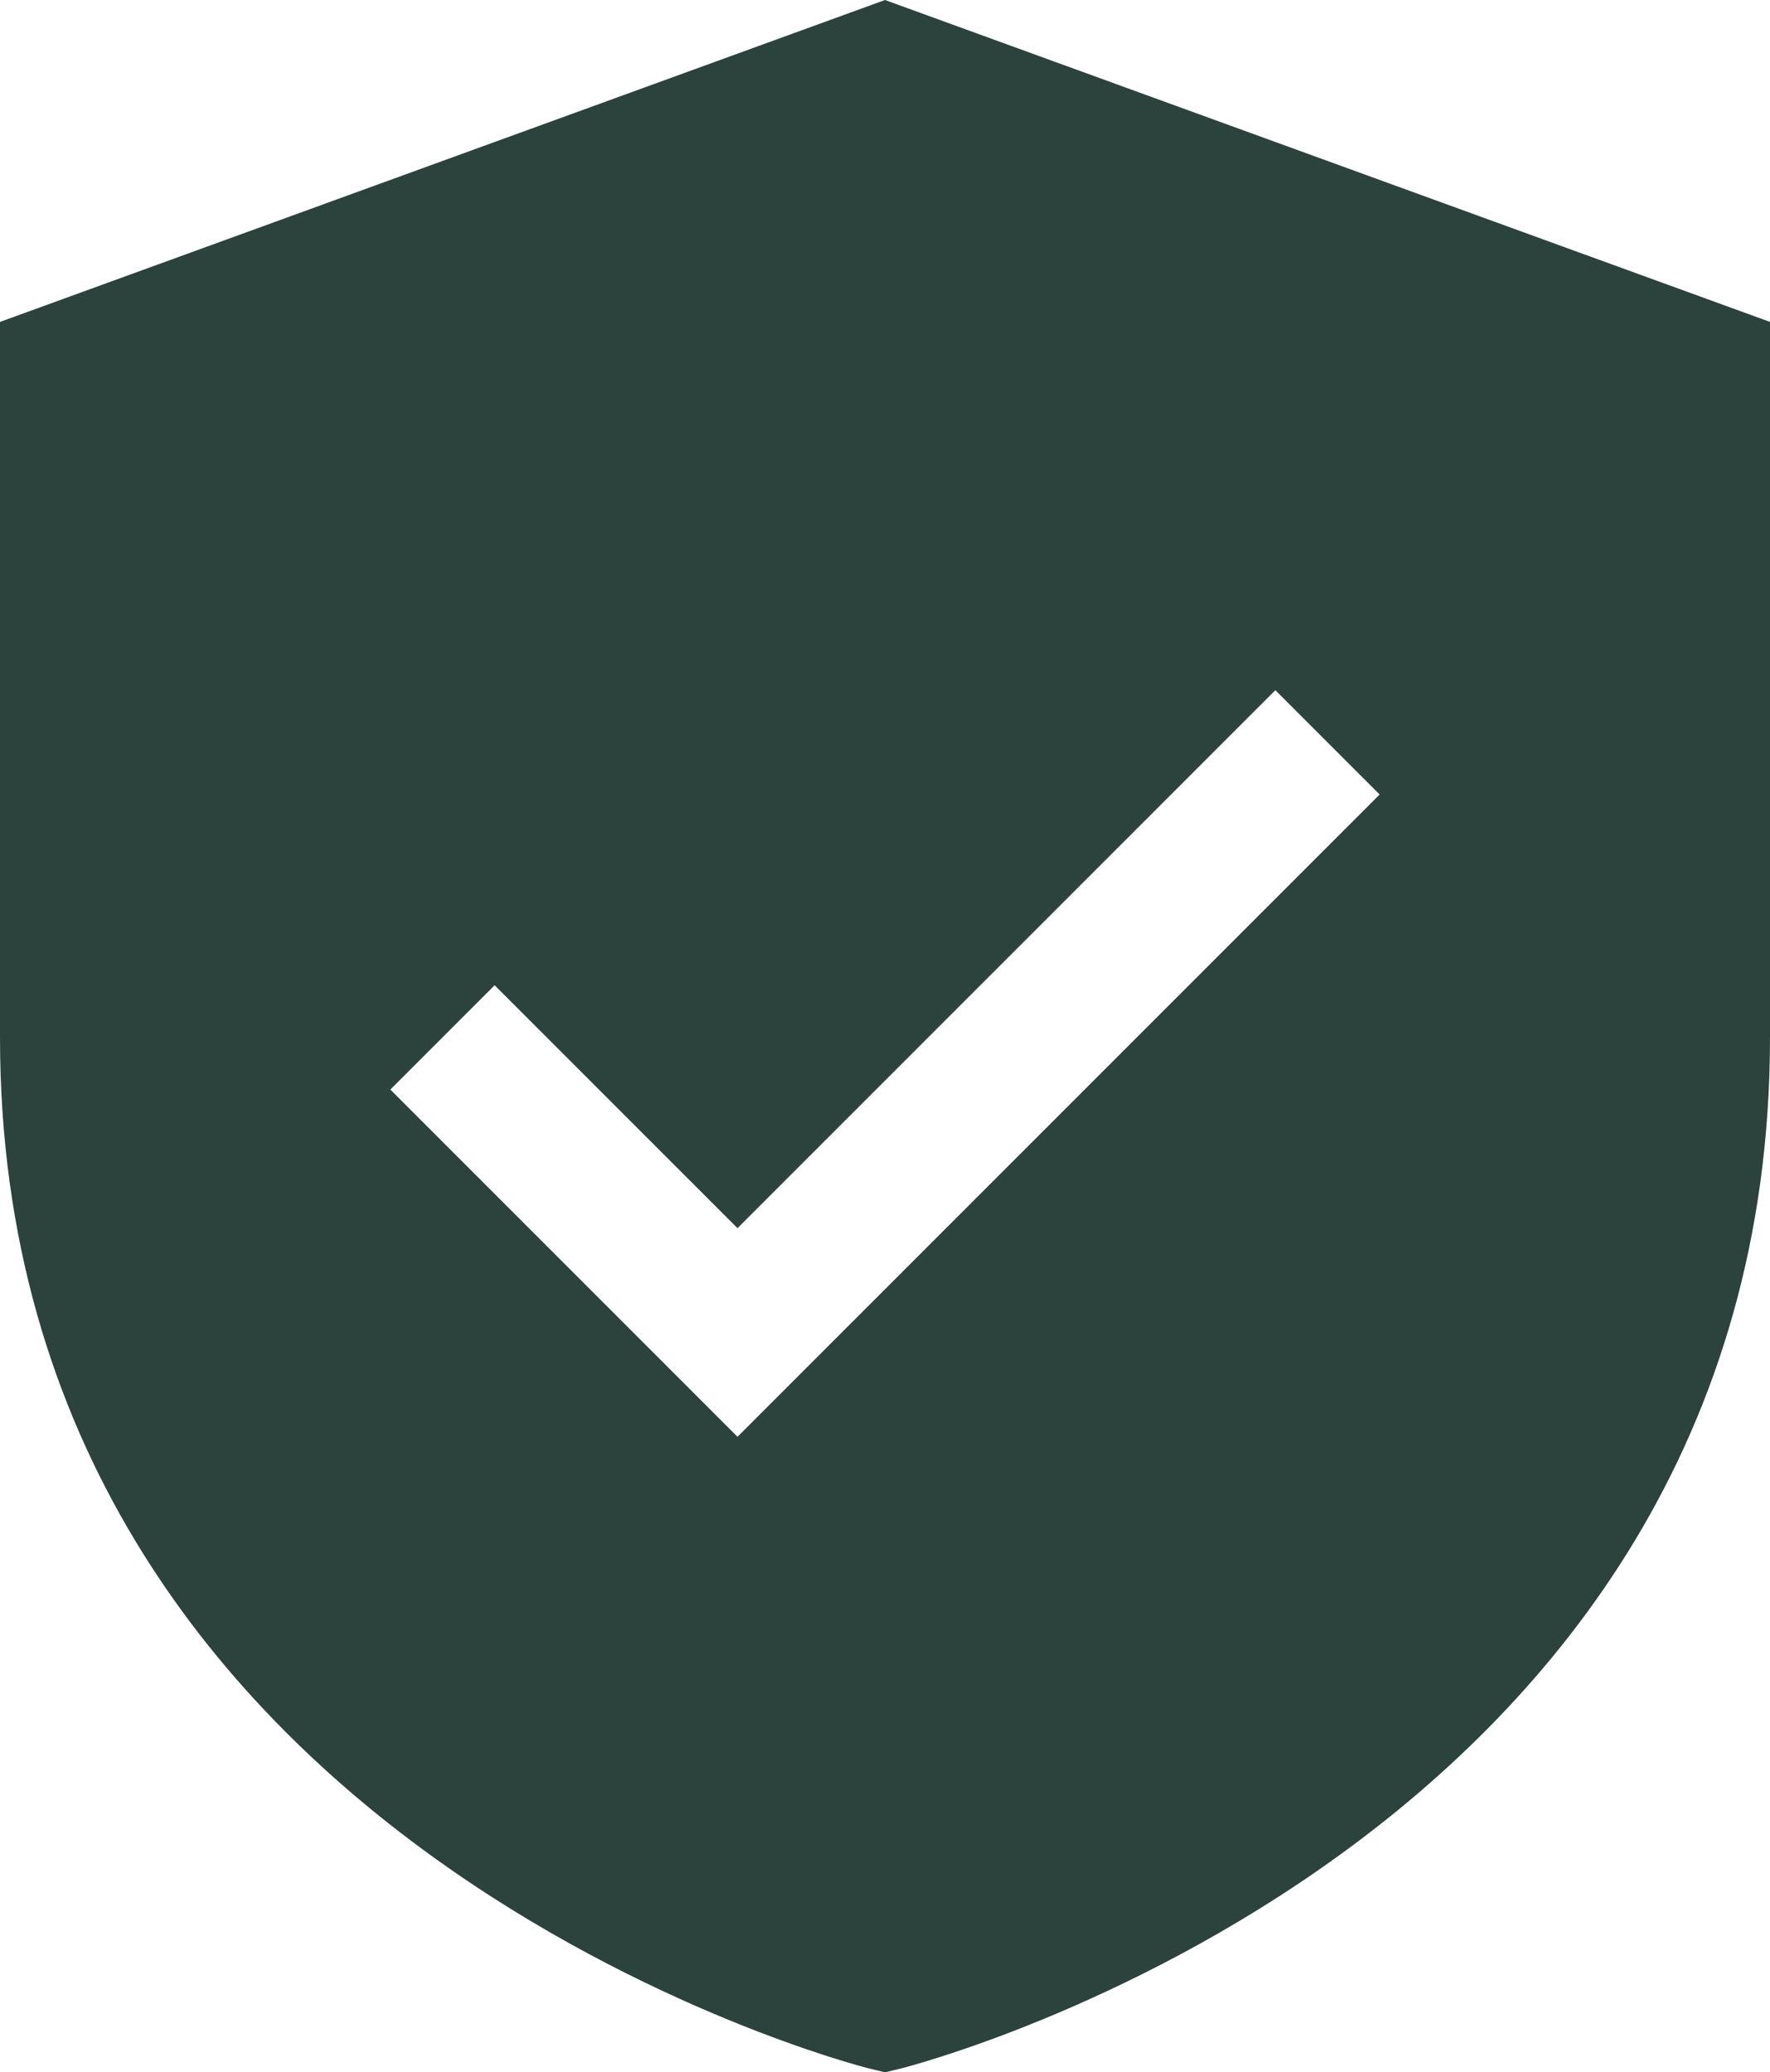
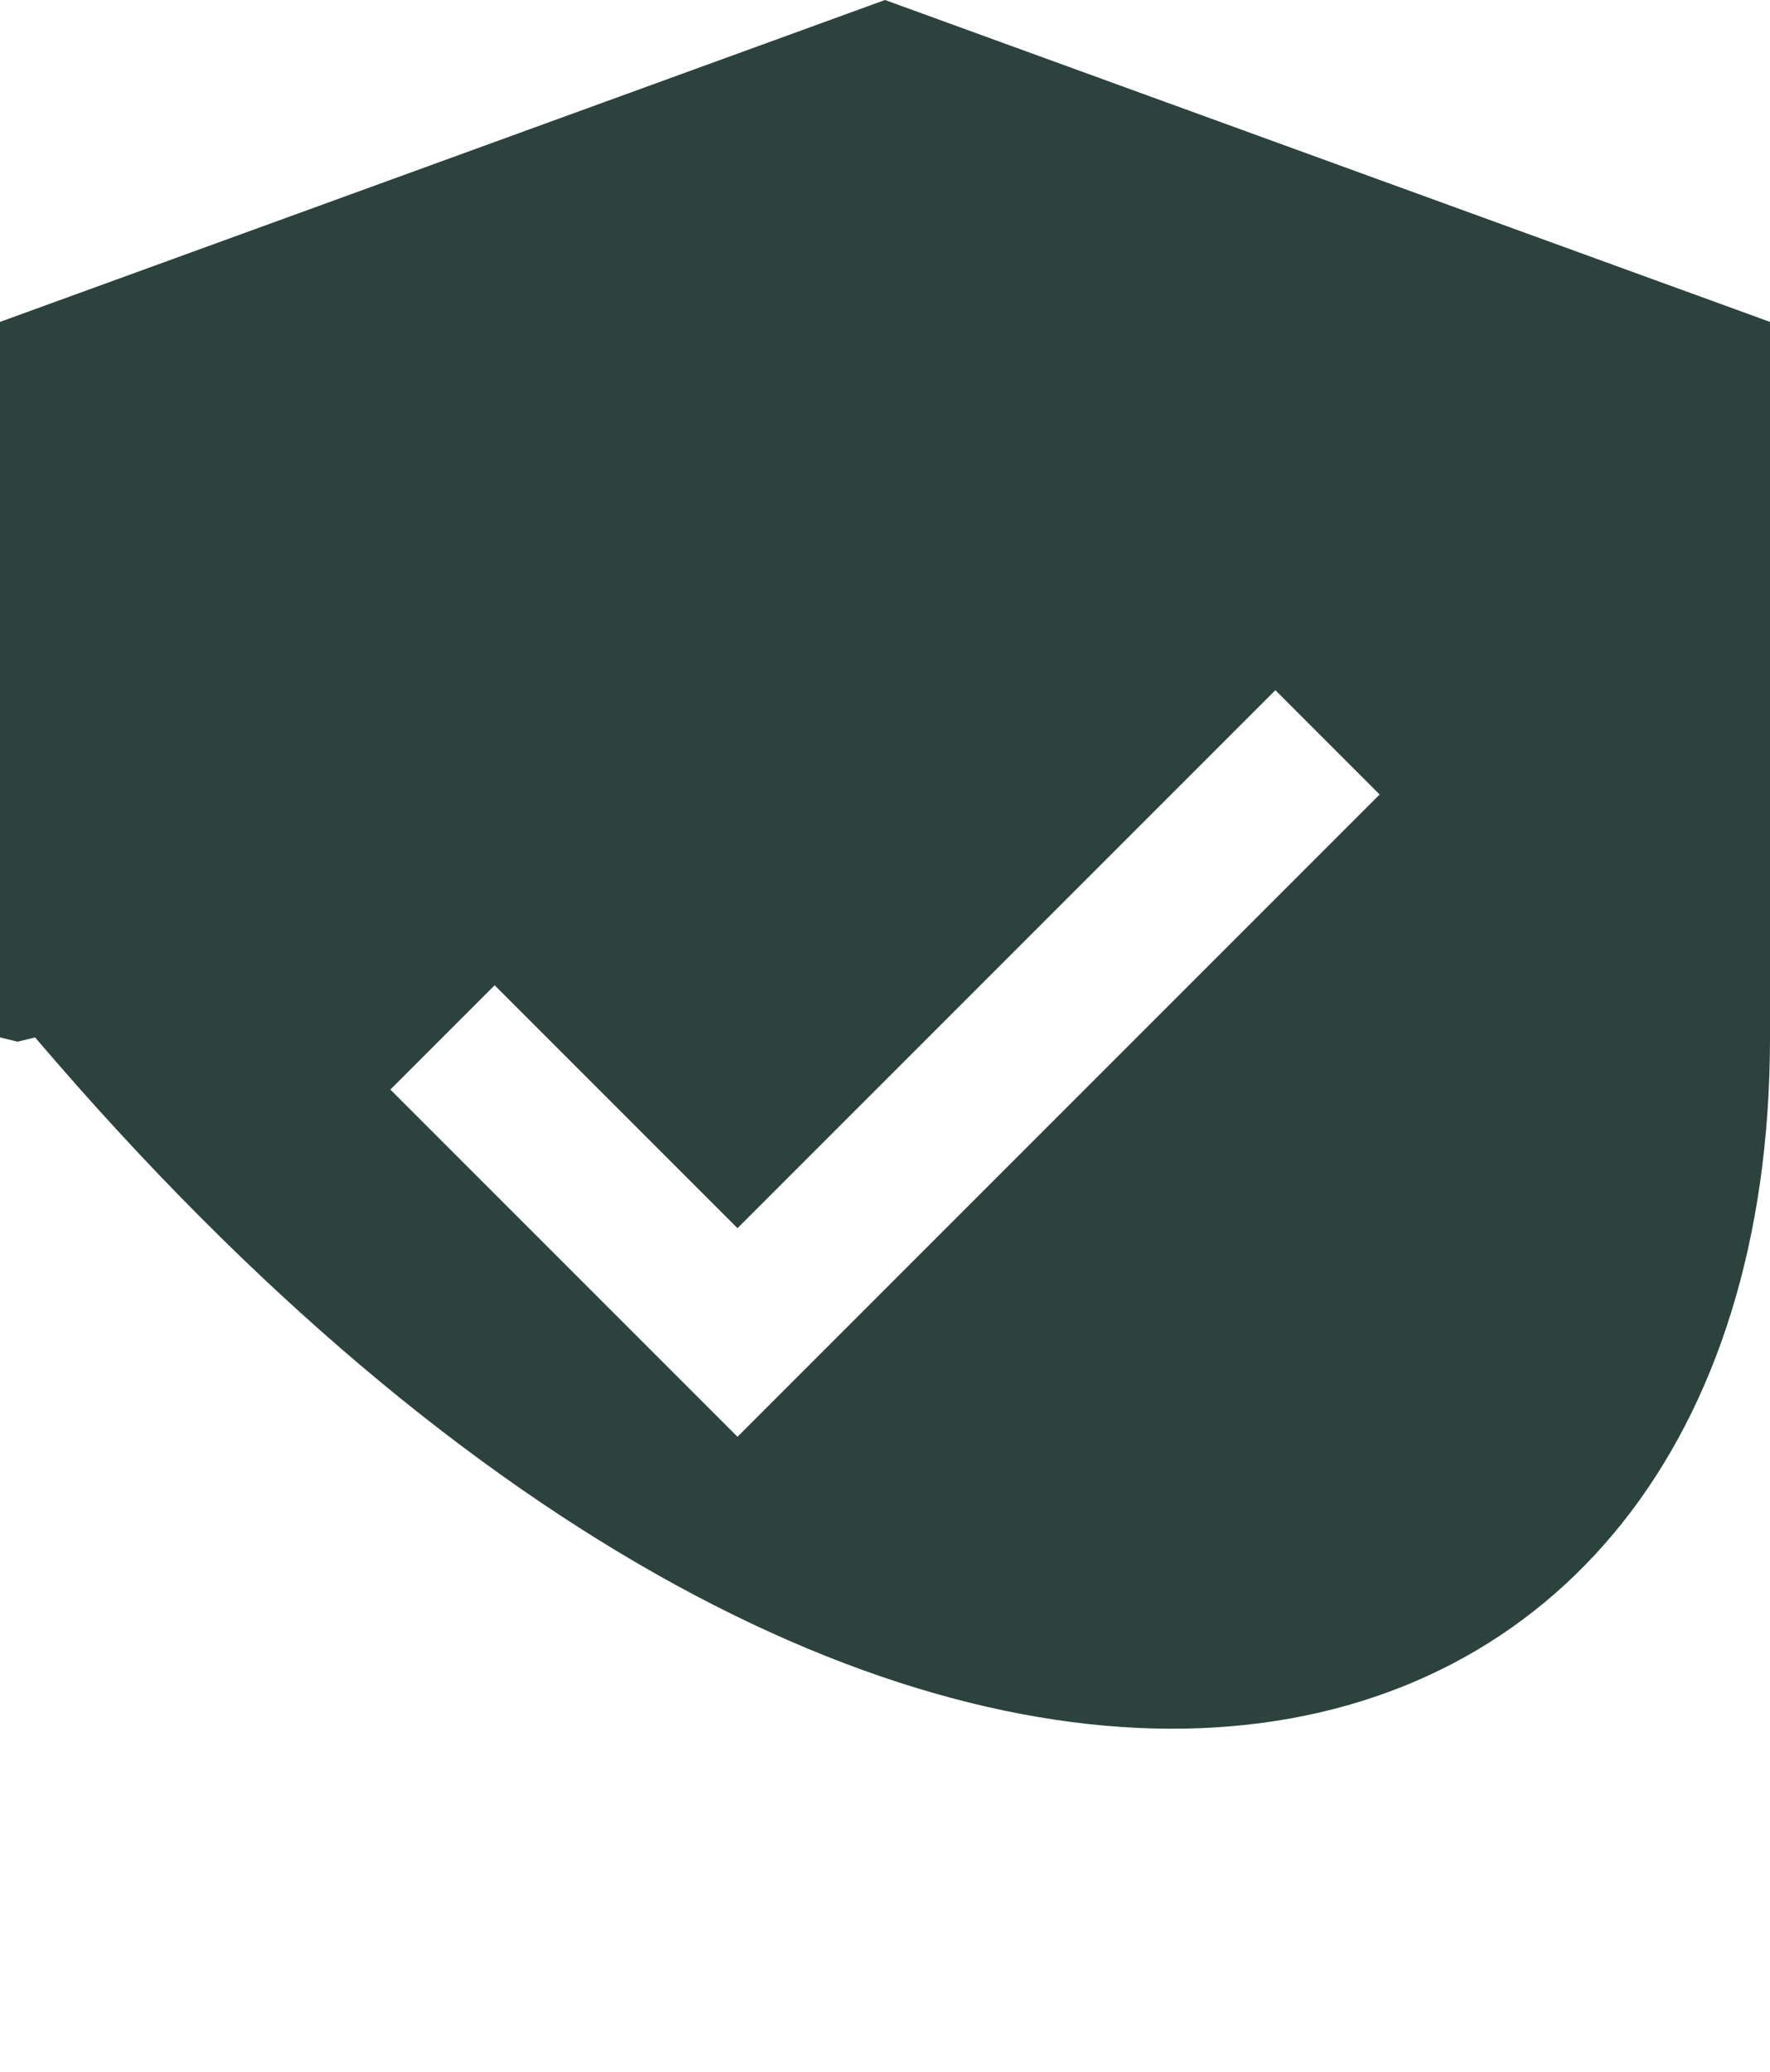
<svg xmlns="http://www.w3.org/2000/svg" viewBox="0 0 24 28.094" height="28.094" width="24">
  <g transform="translate(-4 -1.936)" id="_x31_9_Private_Storage">
-     <path fill="#2b433c" d="M16,1.936,4,6.3V16C4,26.961,15.644,29.942,15.762,29.972l.238.058.238-.058C16.355,29.942,28,26.961,28,16V6.3ZM14,21.414,9.293,16.707l1.414-1.414L14,18.586l7.293-7.293,1.414,1.414Z" data-name="Path 2006" id="Path_2006" />
+     <path fill="#2b433c" d="M16,1.936,4,6.3V16l.238.058.238-.058C16.355,29.942,28,26.961,28,16V6.3ZM14,21.414,9.293,16.707l1.414-1.414L14,18.586l7.293-7.293,1.414,1.414Z" data-name="Path 2006" id="Path_2006" />
  </g>
</svg>